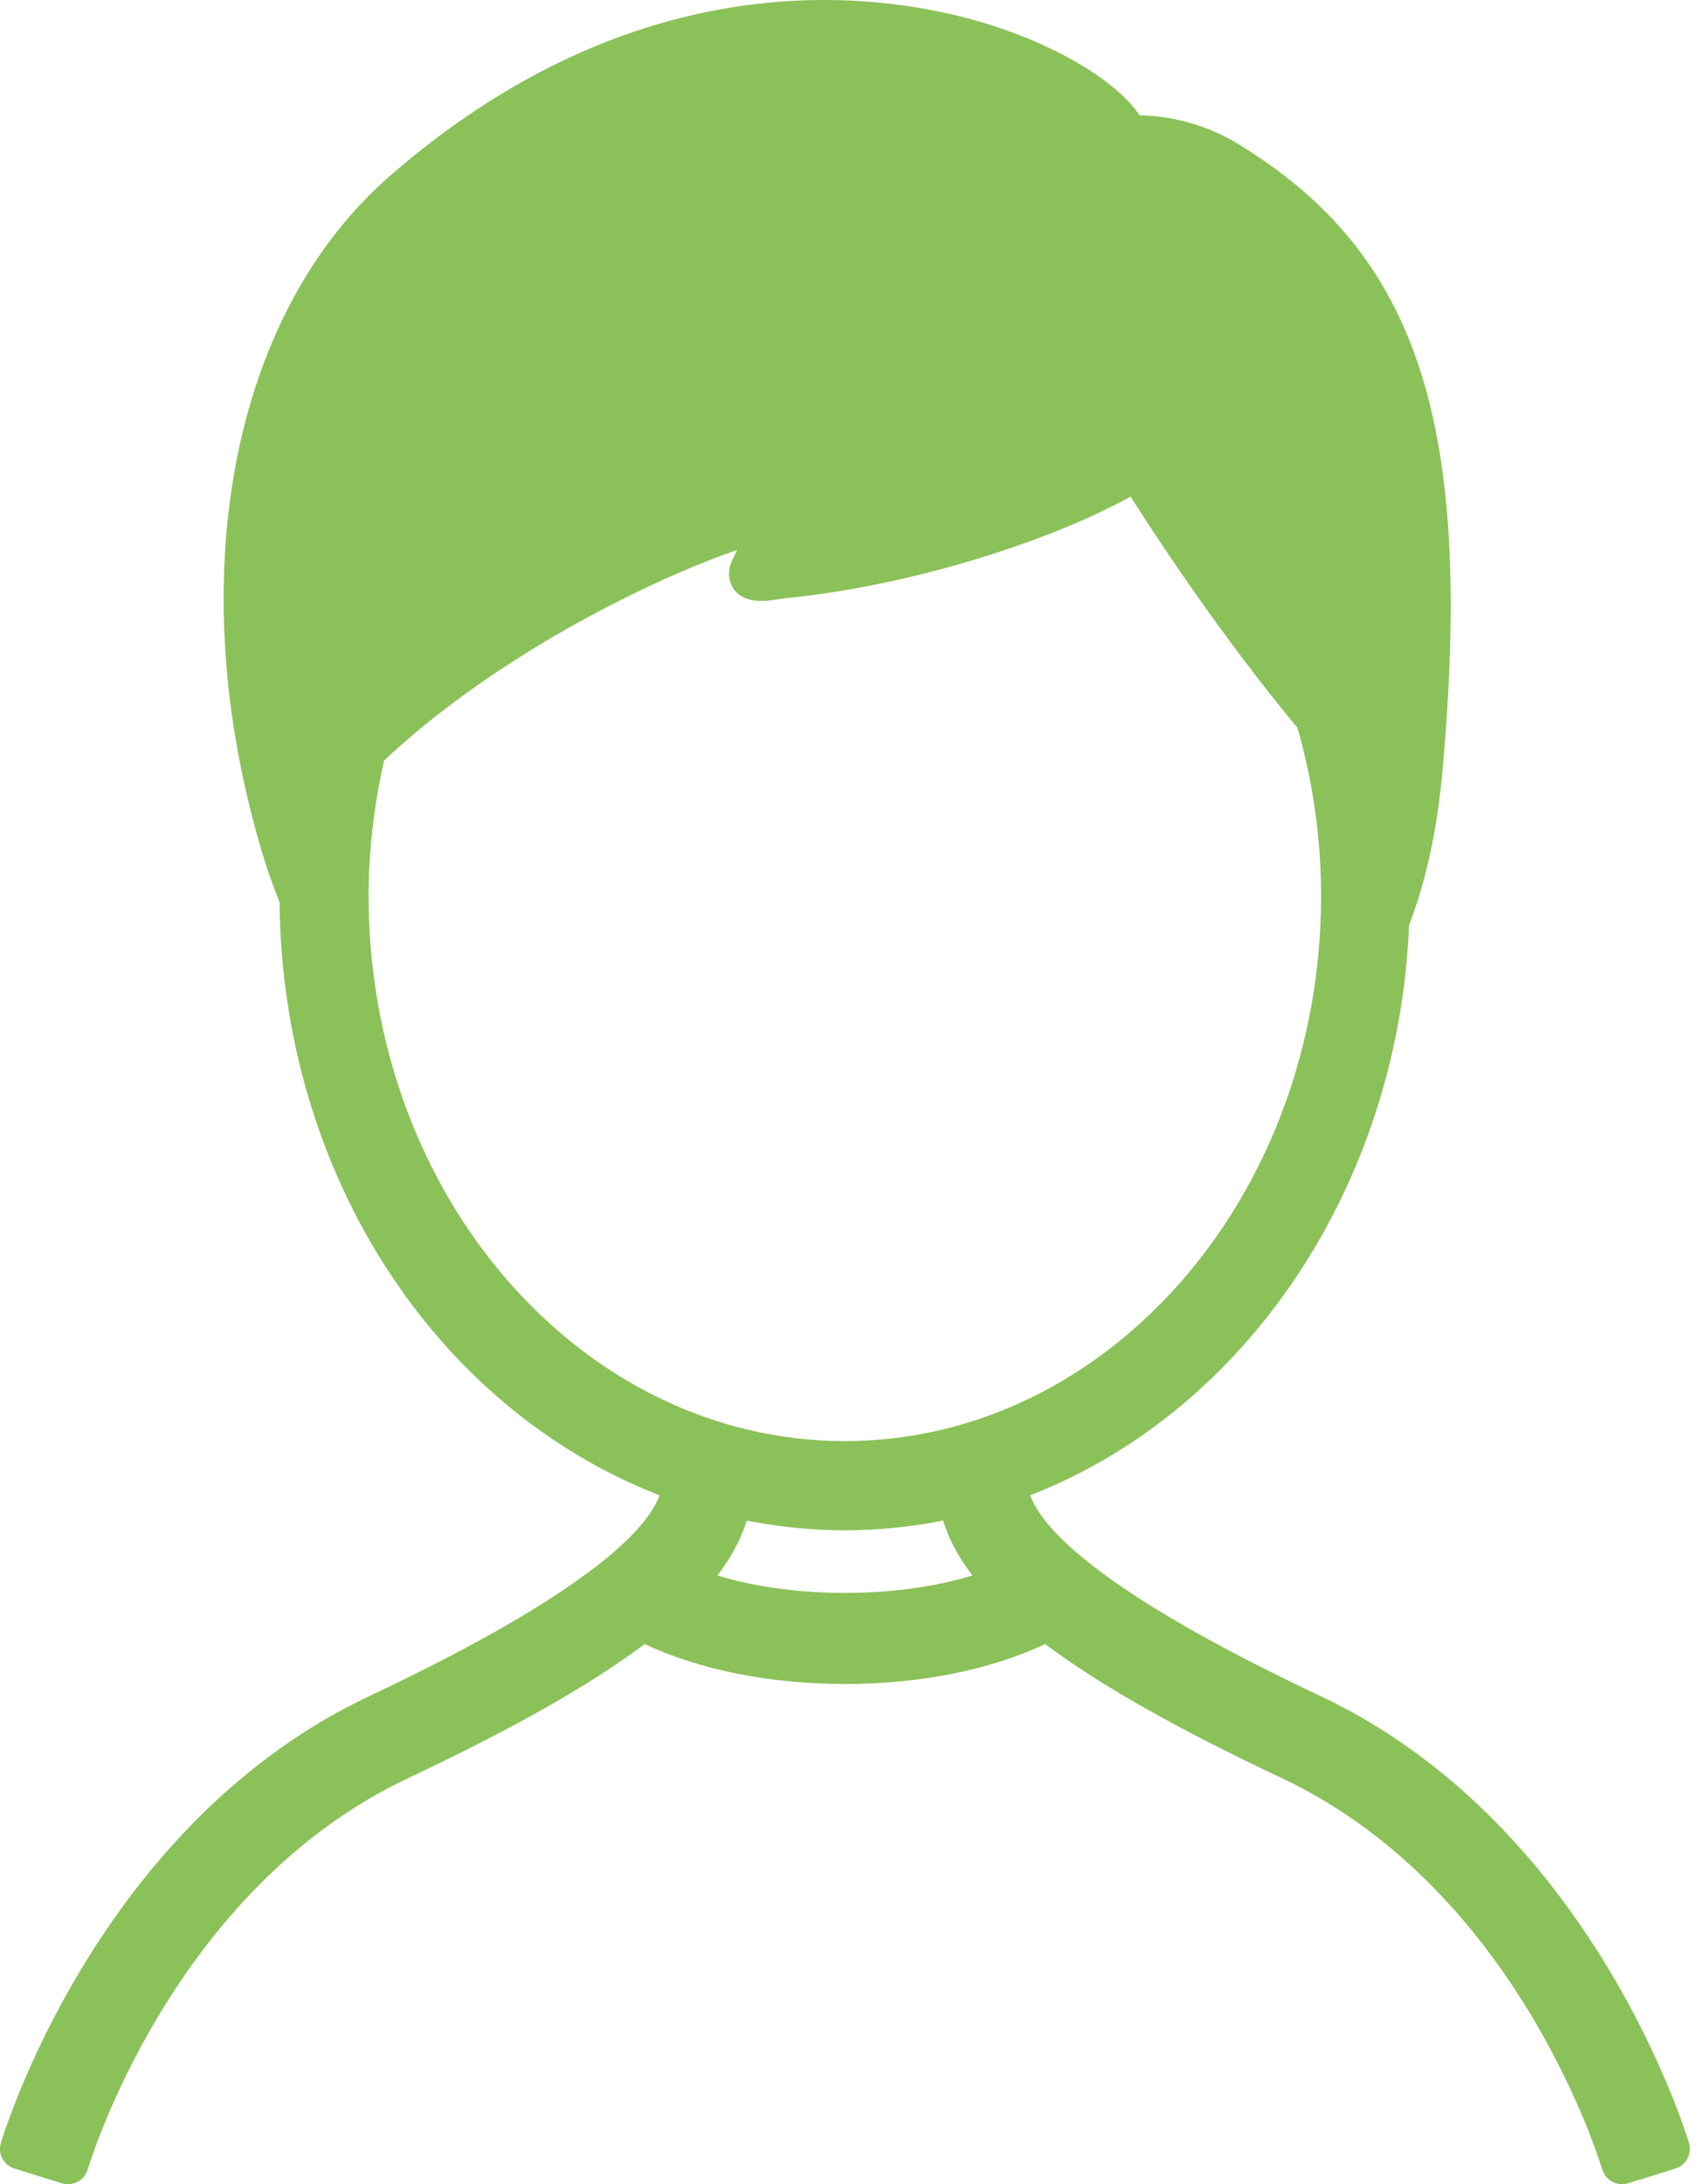
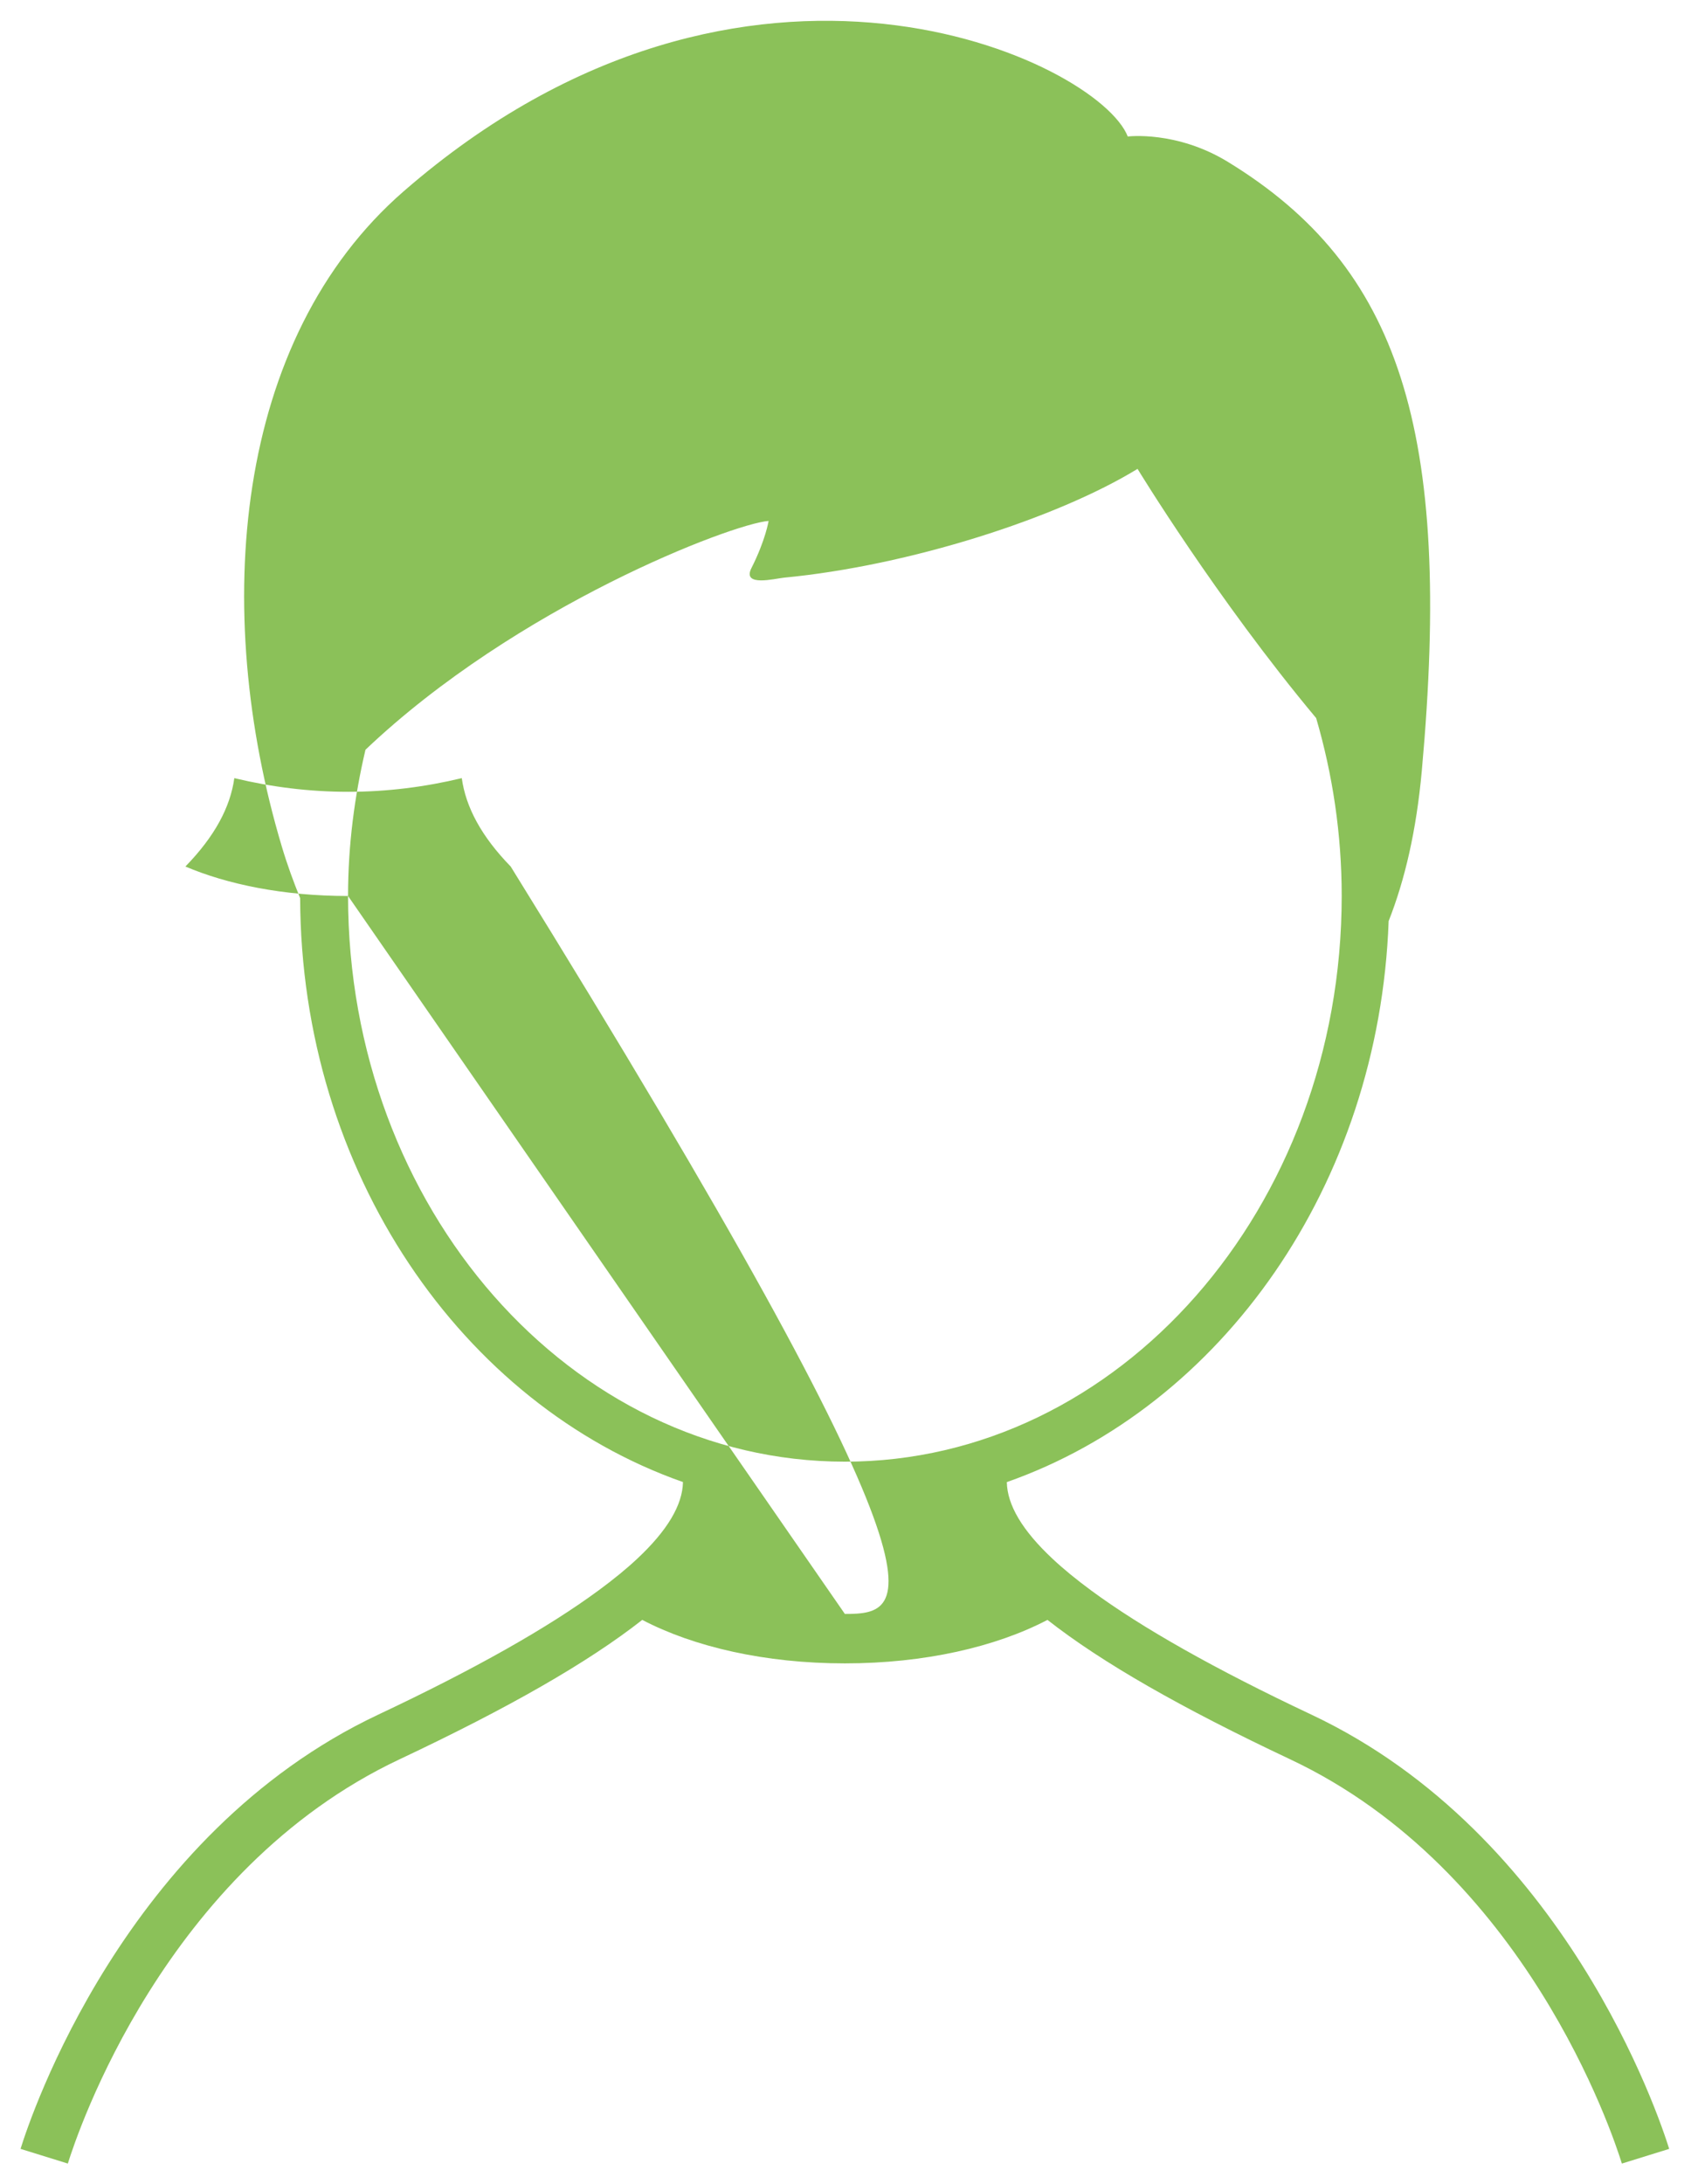
<svg xmlns="http://www.w3.org/2000/svg" version="1.1" id="layer" width="42px" height="54px" viewBox="0 0 42 54">
  <g>
-     <path fill="#8bc159" d="M32.435,42.39c-2.377-1.12-4.19-2.144-5.447-3.07l0,0c-0.365-0.269-0.683-0.529-0.952-0.781l0,0   c-0.749-0.7-1.123-1.332-1.132-1.897c5.313-1.866,9.208-7.346,9.444-13.87c0.401-1.016,0.686-2.236,0.82-3.713   c0.768-8.434-0.559-12.465-4.793-15.055c-1.277-0.781-2.48-0.629-2.48-0.629c-0.724-1.859-9.422-6.02-17.905,1.35   C5.783,8.378,5.218,15.063,6.97,20.927c0.137,0.46,0.292,0.879,0.454,1.278c0.021,6.773,4.003,12.516,9.469,14.436   c-0.01,0.566-0.385,1.199-1.136,1.9c-0.132,0.124-0.277,0.249-0.432,0.377c-0.004,0.003-0.008,0.007-0.013,0.01   c-0.155,0.127-0.322,0.256-0.5,0.387c-1.257,0.927-3.072,1.953-5.452,3.074c-6.287,2.961-8.608,9.951-8.852,10.738l1.17,0.363   c0.228-0.735,2.392-7.256,8.204-9.994c2.692-1.268,4.661-2.393,6.004-3.447c0,0,0,0,0,0c1.278,0.668,3.038,1.075,5.011,1.075   c1.974,0,3.734-0.407,5.012-1.075c1.342,1.053,3.312,2.179,6.004,3.447c5.812,2.738,7.976,9.259,8.204,9.994l1.17-0.363   C41.042,52.341,38.721,45.351,32.435,42.39z M8.609,22.152c0-1.252,0.159-2.46,0.431-3.616c3.743-3.556,9.07-5.588,9.971-5.657   c0,0-0.074,0.473-0.424,1.165c-0.241,0.475,0.584,0.259,0.803,0.238c3.096-0.295,6.752-1.469,8.747-2.69   c0,0,1.955,3.215,4.418,6.161c0.405,1.385,0.632,2.861,0.632,4.398c0,7.712-5.512,13.986-12.289,13.986S8.609,29.864,8.609,22.152z    M20.898,39.902c-1.617,0-3-0.294-4.023-0.729c0.728-0.748,1.11-1.467,1.21-2.185c0.908,0.218,1.848,0.338,2.813,0.338   s1.905-0.12,2.813-0.338c0.1,0.718,0.482,1.437,1.21,2.185C23.898,39.607,22.514,39.902,20.898,39.902z" />
-     <path fill="#8bc159" d="M1.679,54c-0.051,0-0.101-0.008-0.151-0.023l-1.17-0.363c-0.129-0.04-0.237-0.129-0.3-0.25   c-0.063-0.119-0.076-0.258-0.036-0.388c0.252-0.809,2.643-7.995,9.122-11.048c2.327-1.096,4.133-2.113,5.366-3.023   c0.171-0.125,0.331-0.25,0.479-0.371c0.161-0.131,0.296-0.251,0.421-0.366c0.47-0.439,0.777-0.847,0.906-1.199   c-5.593-2.173-9.343-7.999-9.401-14.664c-0.171-0.426-0.313-0.83-0.433-1.233C4.468,14.331,5.714,7.763,9.655,4.34   c5.782-5.023,11.3-4.623,14.076-3.939c2.037,0.503,3.813,1.495,4.458,2.452c0.501,0.005,1.458,0.108,2.451,0.715   c4.453,2.724,5.817,6.934,5.035,15.536c-0.129,1.421-0.406,2.689-0.822,3.771c-0.262,6.404-4.001,12.002-9.371,14.094   c0.127,0.352,0.433,0.759,0.902,1.196c0.253,0.236,0.557,0.486,0.907,0.744c1.232,0.908,3.035,1.923,5.363,3.019l0,0   c6.478,3.052,8.87,10.238,9.122,11.048c0.04,0.129,0.027,0.268-0.036,0.388c-0.063,0.12-0.171,0.21-0.299,0.25l-1.169,0.363   c-0.13,0.038-0.268,0.027-0.389-0.036c-0.119-0.063-0.209-0.171-0.249-0.299c-0.221-0.713-2.319-7.039-7.935-9.684   c-2.58-1.215-4.497-2.3-5.846-3.311c-1.359,0.638-3.102,0.987-4.953,0.987c-1.849,0-3.593-0.349-4.954-0.987   c-1.349,1.01-3.266,2.096-5.844,3.311c-5.616,2.646-7.714,8.972-7.935,9.684c-0.04,0.128-0.129,0.237-0.249,0.299   C1.842,53.98,1.761,54,1.679,54z M1.158,52.796l0.197,0.062c0.635-1.768,2.993-7.315,8.311-9.821   c2.676-1.262,4.608-2.369,5.906-3.387c0.157-0.124,0.372-0.144,0.55-0.051c1.256,0.656,2.952,1.017,4.776,1.017   c1.826,0,3.522-0.361,4.776-1.017c0.176-0.092,0.392-0.073,0.55,0.051c1.296,1.018,3.229,2.127,5.907,3.387   c5.319,2.505,7.676,8.053,8.311,9.821l0.197-0.061c-0.64-1.783-3.03-7.407-8.42-9.947c-2.387-1.124-4.248-2.174-5.533-3.121   c-0.382-0.281-0.718-0.557-0.998-0.819c-0.857-0.8-1.281-1.54-1.293-2.26c-0.004-0.22,0.133-0.417,0.34-0.489   c5.223-1.833,8.881-7.222,9.104-13.408c0.002-0.058,0.014-0.115,0.036-0.169c0.399-1.01,0.663-2.212,0.786-3.572   C35.4,10.87,34.168,6.92,30.108,4.438c-1.096-0.671-2.142-0.56-2.154-0.558c-0.215,0.02-0.451-0.105-0.535-0.321   c-0.18-0.462-1.518-1.573-3.932-2.169c-2.586-0.636-7.73-1.002-13.164,3.718c-3.64,3.162-4.765,9.314-2.865,15.674   c0.132,0.443,0.281,0.847,0.438,1.231c0.025,0.061,0.038,0.126,0.038,0.191c0.02,6.438,3.688,12.046,9.129,13.957   c0.207,0.073,0.344,0.269,0.341,0.489c-0.012,0.719-0.436,1.459-1.297,2.263c-0.14,0.131-0.293,0.264-0.457,0.399   c-0.174,0.144-0.348,0.278-0.534,0.415c-1.285,0.948-3.148,2-5.536,3.124C4.188,45.39,1.798,51.014,1.158,52.796z M20.898,40.41   c-1.993,0-3.396-0.419-4.222-0.77c-0.155-0.066-0.267-0.203-0.3-0.368c-0.033-0.164,0.017-0.335,0.134-0.455   c0.633-0.651,0.983-1.273,1.071-1.901c0.02-0.142,0.099-0.269,0.217-0.35c0.119-0.082,0.266-0.104,0.406-0.075   c1.792,0.429,3.594,0.429,5.39,0c0.136-0.032,0.286-0.007,0.405,0.075c0.119,0.081,0.198,0.208,0.218,0.35   c0.087,0.628,0.438,1.251,1.071,1.901c0.117,0.12,0.167,0.291,0.134,0.455c-0.033,0.165-0.145,0.302-0.3,0.368   C24.294,39.992,22.89,40.41,20.898,40.41z M17.744,38.949c1.854,0.577,4.455,0.577,6.309,0c-0.344-0.447-0.585-0.897-0.726-1.356   c-1.621,0.32-3.238,0.32-4.857,0C18.328,38.052,18.088,38.501,17.744,38.949z M20.898,36.647c-7.057,0-12.798-6.503-12.798-14.495   c0-1.224,0.15-2.48,0.445-3.733c0.023-0.096,0.073-0.184,0.145-0.252c3.703-3.518,9.152-5.71,10.283-5.795   c0.149-0.015,0.306,0.047,0.412,0.162c0.105,0.114,0.153,0.27,0.129,0.424c-0.007,0.043-0.06,0.354-0.251,0.829   c0.03-0.004,0.056-0.008,0.078-0.01c2.918-0.278,6.506-1.379,8.531-2.618c0.115-0.071,0.253-0.093,0.386-0.06   c0.131,0.032,0.245,0.115,0.314,0.23c0.02,0.032,1.966,3.218,4.373,6.099c0.045,0.054,0.079,0.116,0.097,0.184   c0.433,1.482,0.653,3.01,0.653,4.541C33.696,30.144,27.955,36.647,20.898,36.647z M9.501,18.8   c-0.255,1.127-0.384,2.254-0.384,3.351c0,7.432,5.285,13.477,11.78,13.477c6.496,0,11.78-6.046,11.78-13.477   c0-1.399-0.196-2.797-0.583-4.155c-1.907-2.293-3.516-4.753-4.129-5.718c-2.191,1.204-5.673,2.238-8.529,2.51l-0.106,0.016   c-0.357,0.059-0.896,0.147-1.176-0.235c-0.089-0.123-0.212-0.384-0.023-0.757c0.037-0.075,0.072-0.146,0.102-0.214   C16.465,14.196,12.49,16.01,9.501,18.8z" />
+     <path fill="#8bc159" d="M32.435,42.39c-2.377-1.12-4.19-2.144-5.447-3.07l0,0c-0.365-0.269-0.683-0.529-0.952-0.781l0,0   c-0.749-0.7-1.123-1.332-1.132-1.897c5.313-1.866,9.208-7.346,9.444-13.87c0.401-1.016,0.686-2.236,0.82-3.713   c0.768-8.434-0.559-12.465-4.793-15.055c-1.277-0.781-2.48-0.629-2.48-0.629c-0.724-1.859-9.422-6.02-17.905,1.35   C5.783,8.378,5.218,15.063,6.97,20.927c0.137,0.46,0.292,0.879,0.454,1.278c0.021,6.773,4.003,12.516,9.469,14.436   c-0.01,0.566-0.385,1.199-1.136,1.9c-0.132,0.124-0.277,0.249-0.432,0.377c-0.004,0.003-0.008,0.007-0.013,0.01   c-0.155,0.127-0.322,0.256-0.5,0.387c-1.257,0.927-3.072,1.953-5.452,3.074c-6.287,2.961-8.608,9.951-8.852,10.738l1.17,0.363   c0.228-0.735,2.392-7.256,8.204-9.994c2.692-1.268,4.661-2.393,6.004-3.447c0,0,0,0,0,0c1.278,0.668,3.038,1.075,5.011,1.075   c1.974,0,3.734-0.407,5.012-1.075c1.342,1.053,3.312,2.179,6.004,3.447c5.812,2.738,7.976,9.259,8.204,9.994l1.17-0.363   C41.042,52.341,38.721,45.351,32.435,42.39z M8.609,22.152c0-1.252,0.159-2.46,0.431-3.616c3.743-3.556,9.07-5.588,9.971-5.657   c0,0-0.074,0.473-0.424,1.165c-0.241,0.475,0.584,0.259,0.803,0.238c3.096-0.295,6.752-1.469,8.747-2.69   c0,0,1.955,3.215,4.418,6.161c0.405,1.385,0.632,2.861,0.632,4.398c0,7.712-5.512,13.986-12.289,13.986S8.609,29.864,8.609,22.152z    c-1.617,0-3-0.294-4.023-0.729c0.728-0.748,1.11-1.467,1.21-2.185c0.908,0.218,1.848,0.338,2.813,0.338   s1.905-0.12,2.813-0.338c0.1,0.718,0.482,1.437,1.21,2.185C23.898,39.607,22.514,39.902,20.898,39.902z" />
  </g>
</svg>